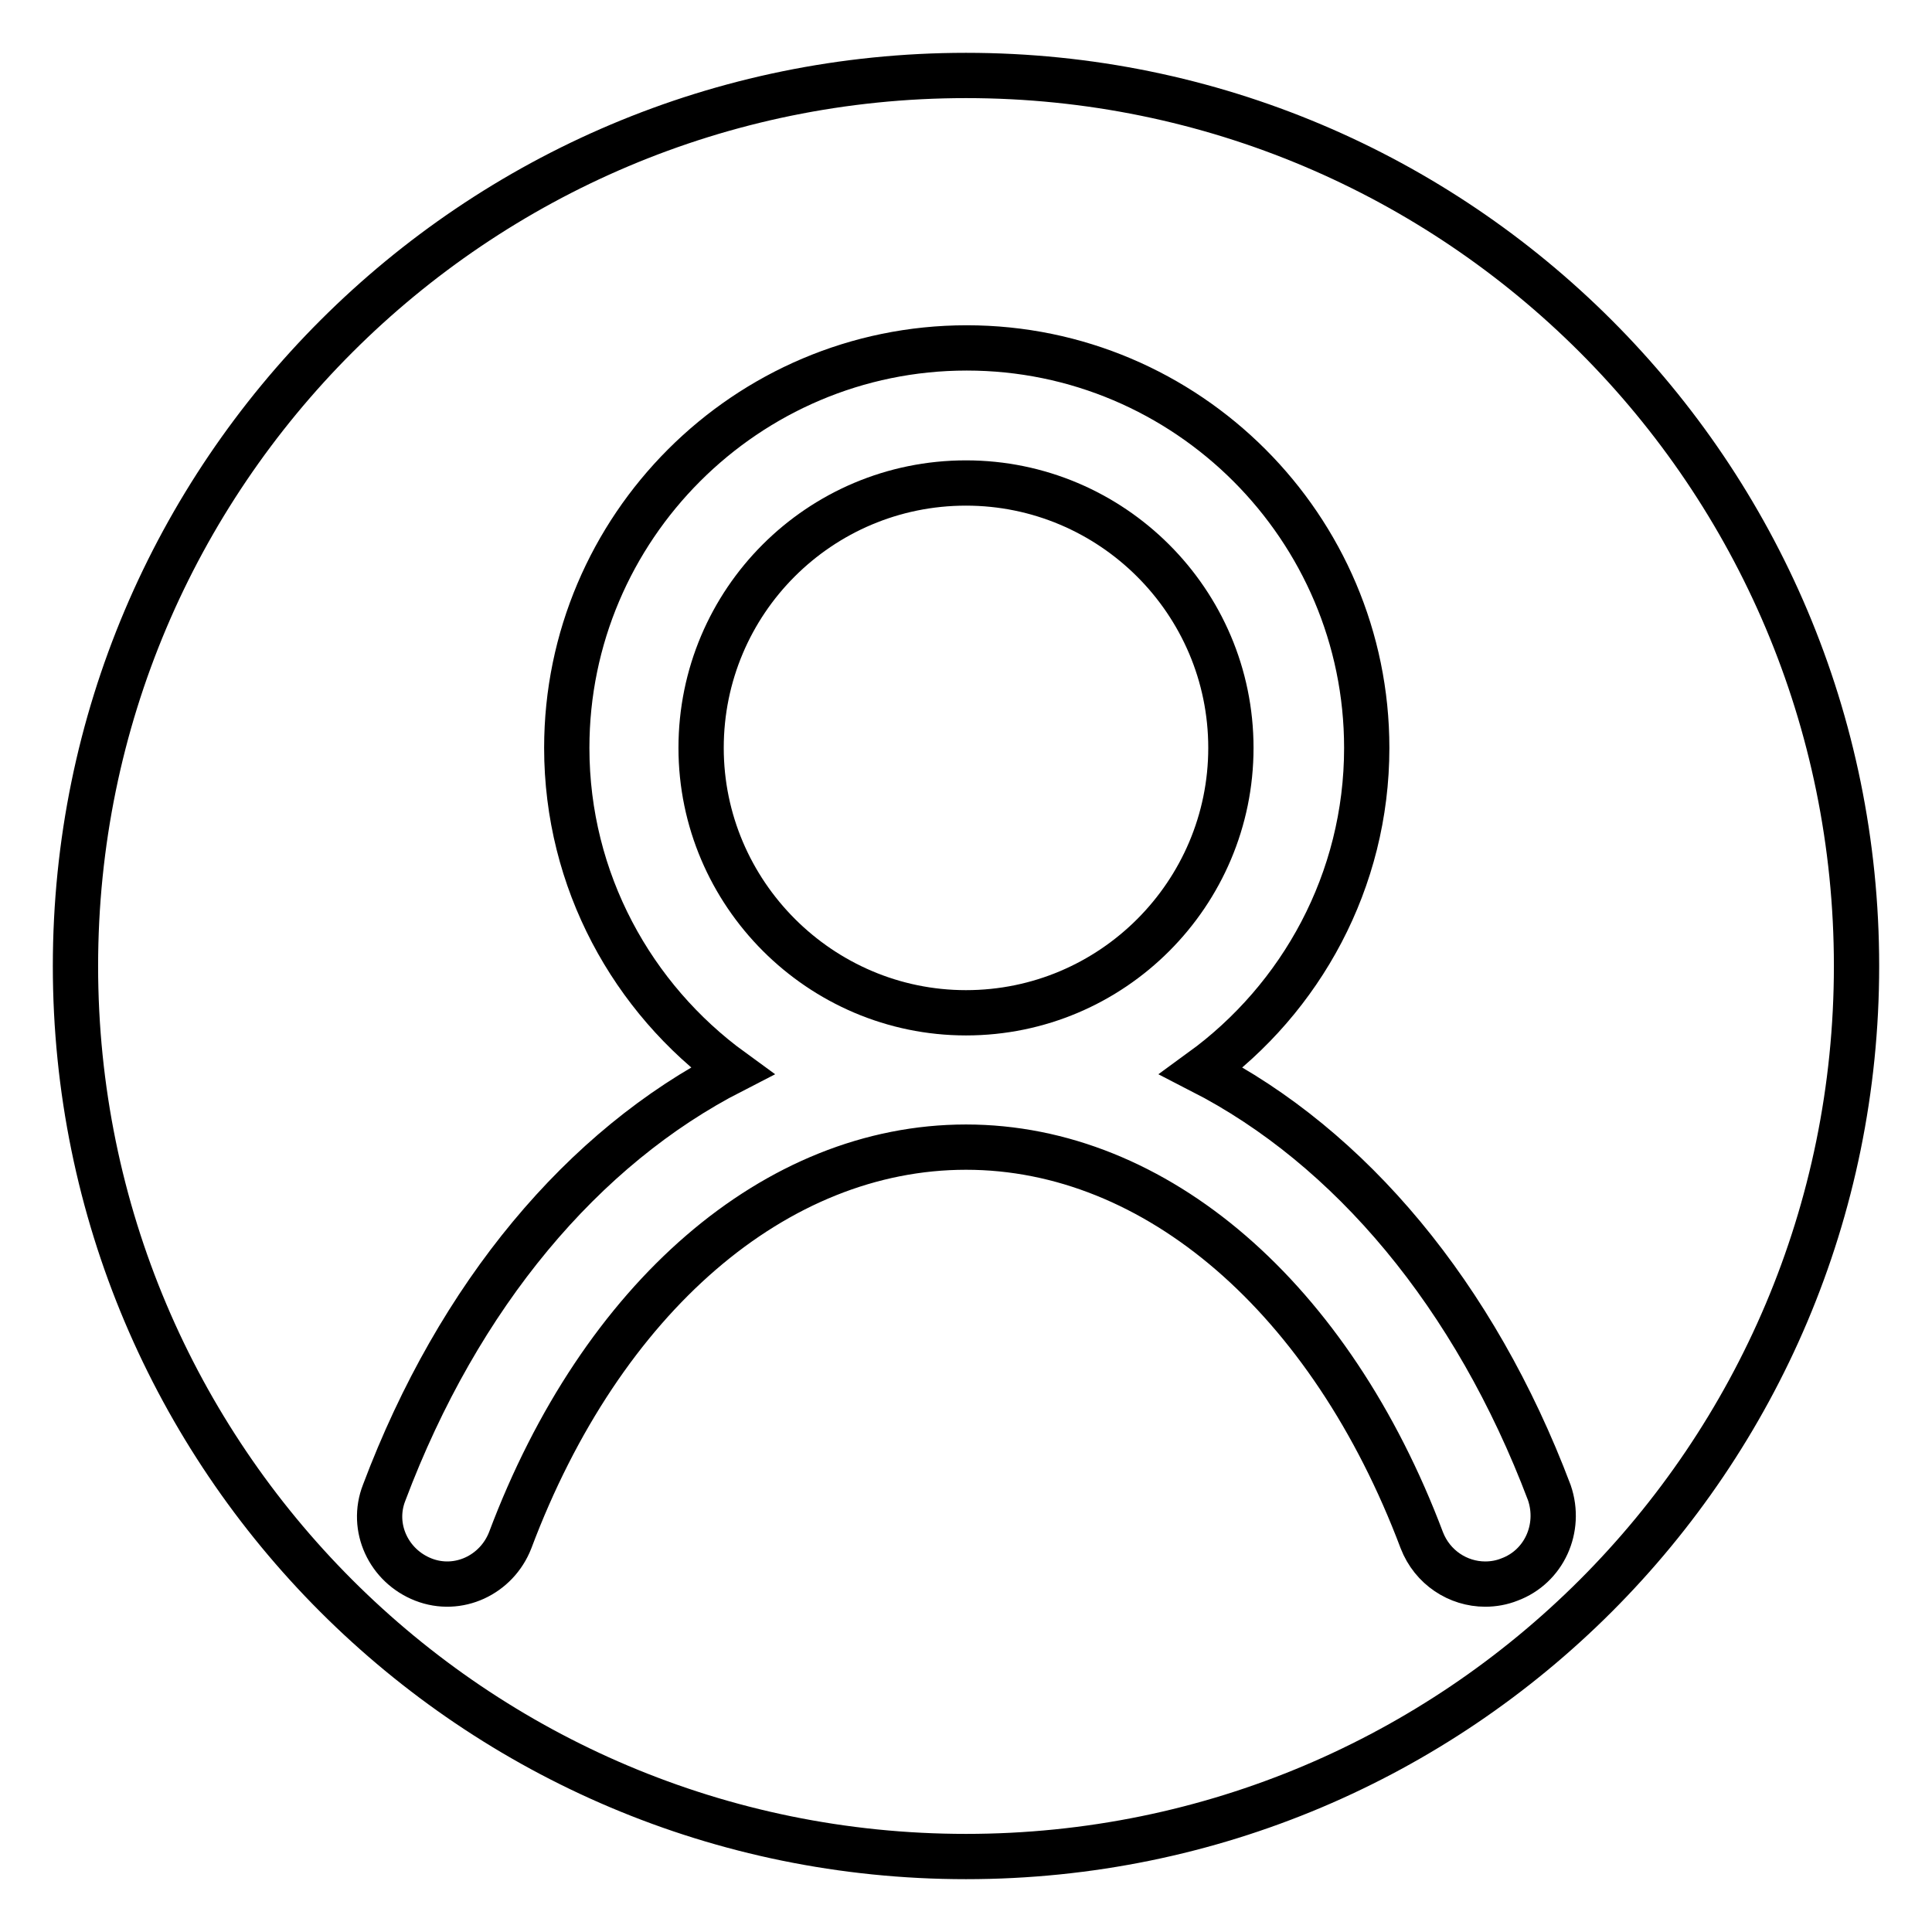
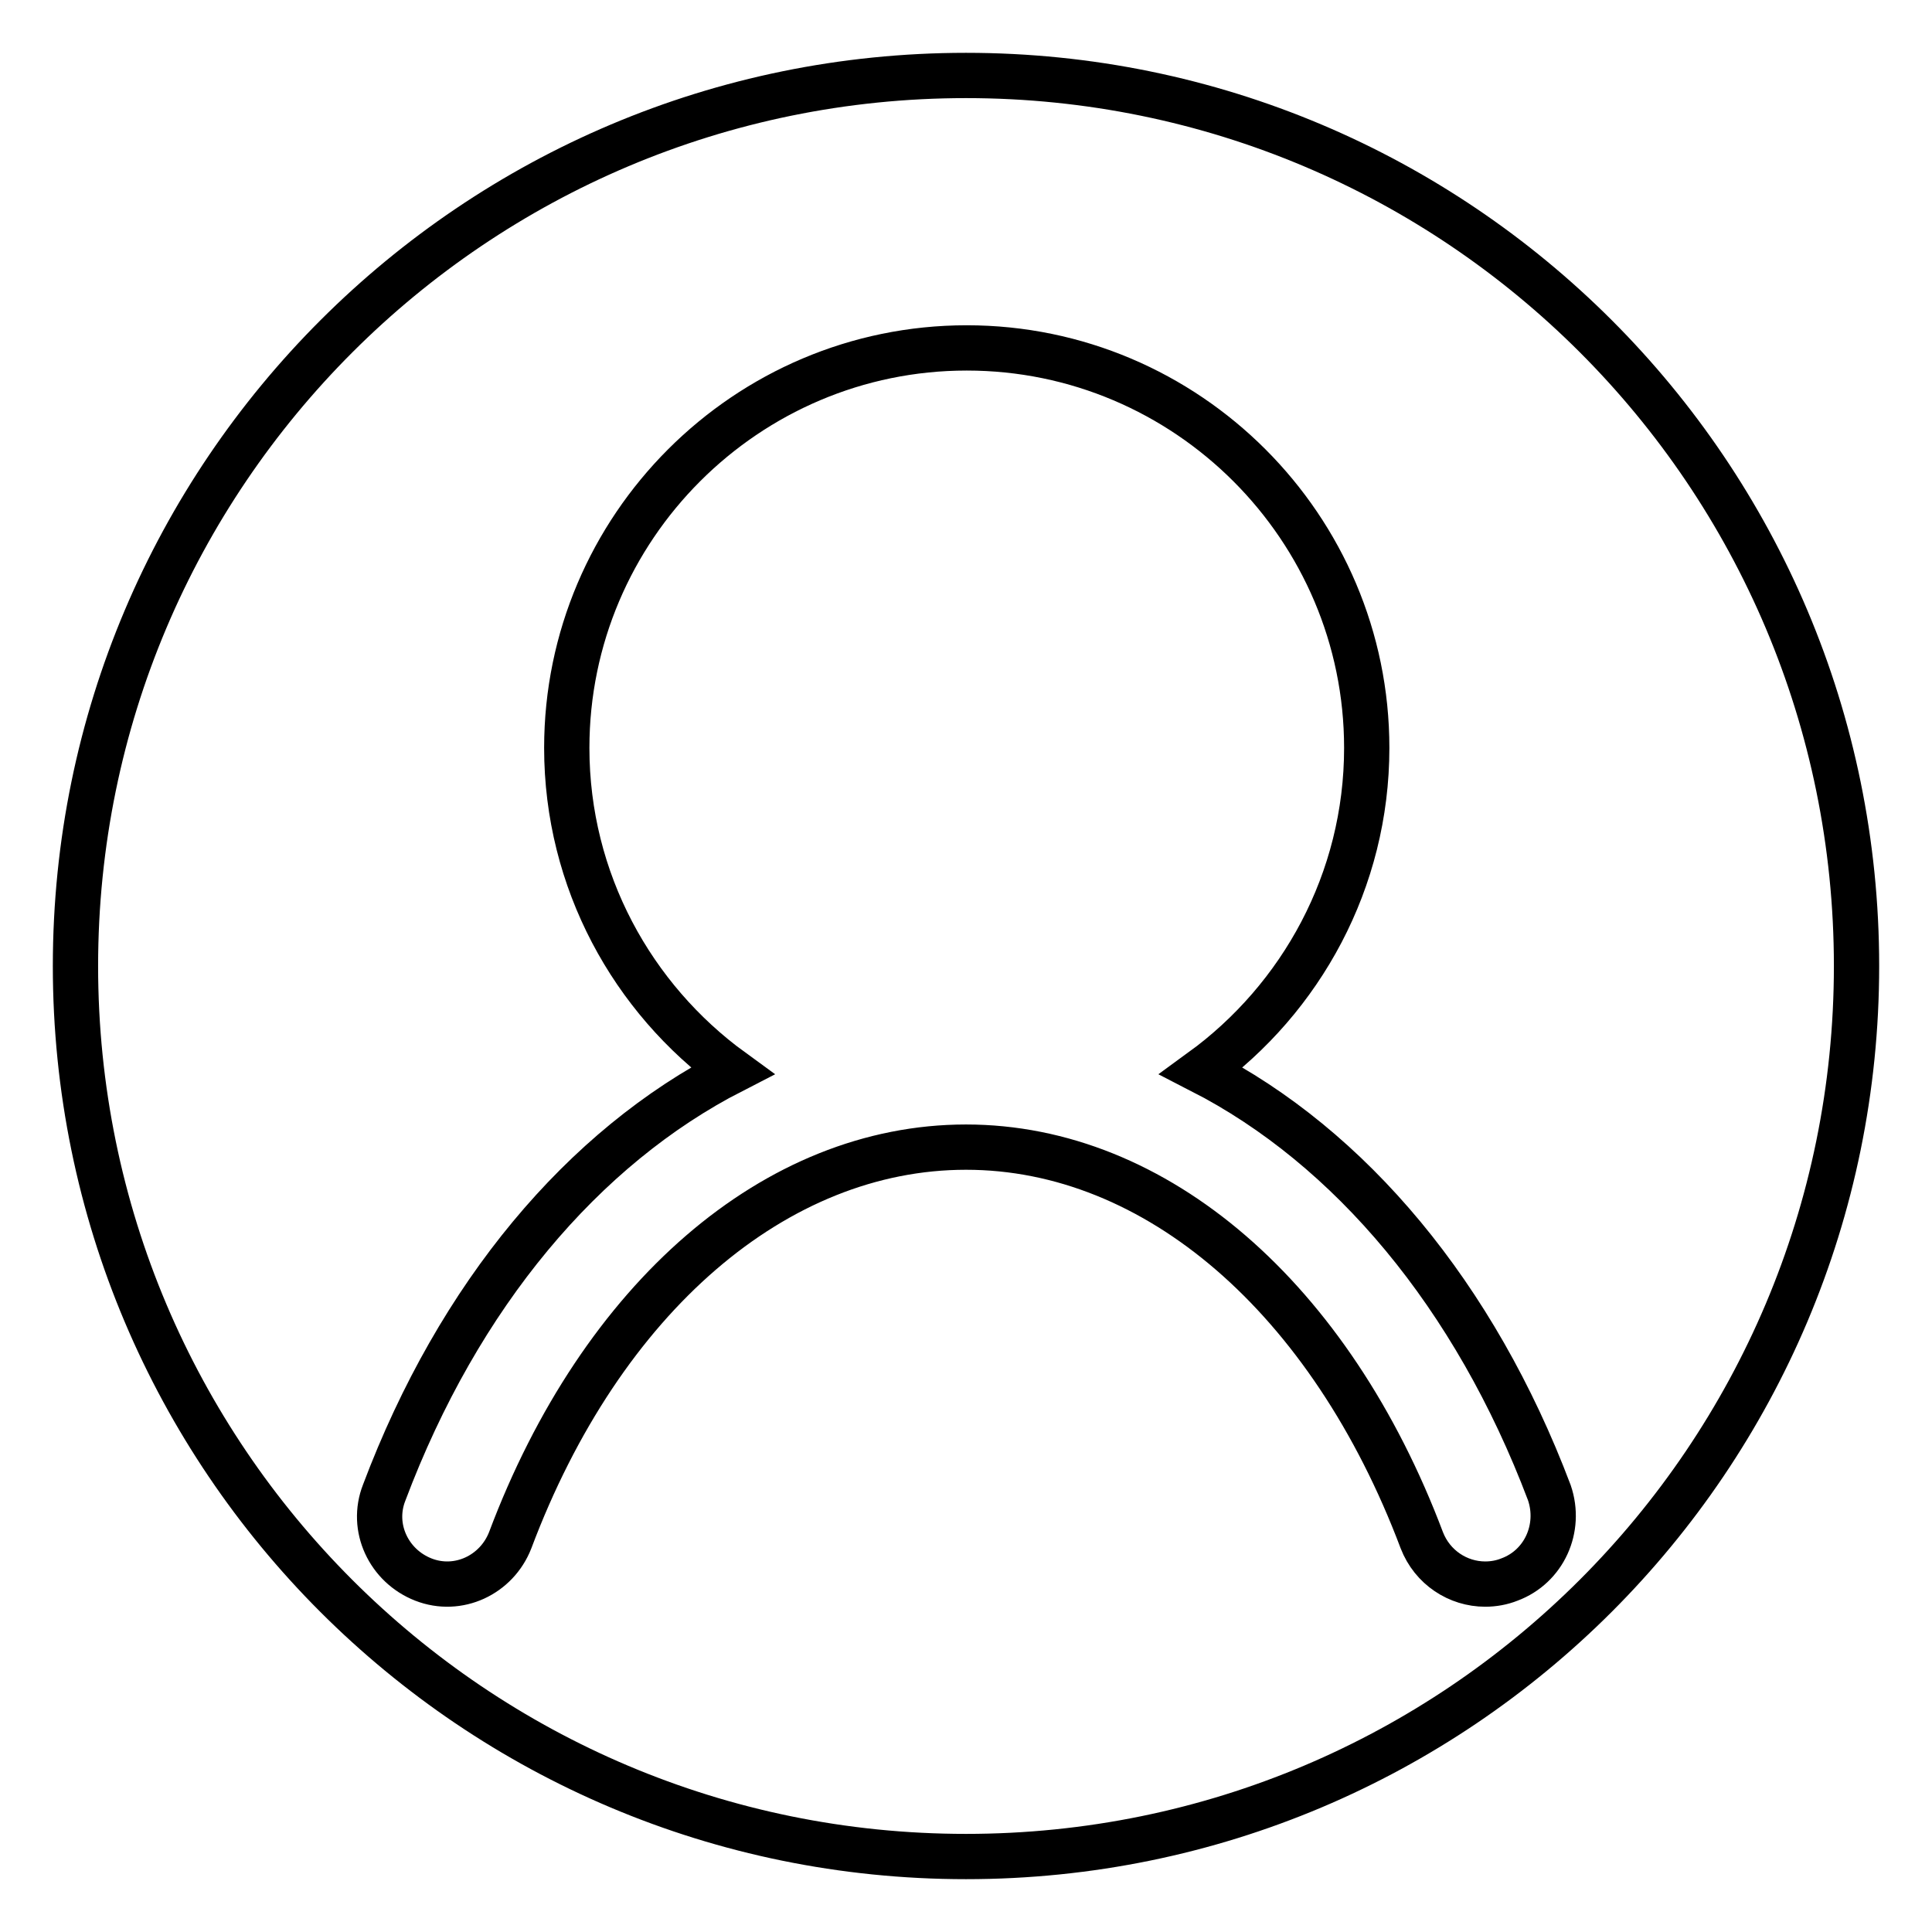
<svg xmlns="http://www.w3.org/2000/svg" version="1.1" x="0px" y="0px" viewBox="0 0 256 256" enable-background="new 0 0 256 256" xml:space="preserve">
  <g>
    <g>
-       <path stroke-width="6" fill-opacity="0" stroke="#000000" d="M128,134.2c19.4,0,35.1-15.8,35.1-35.1c0-19.4-15.8-35.1-35.1-35.1c-19.4,0-35.1,15.7-35.1,35.1C92.9,118.4,108.7,134.2,128,134.2z" />
      <path stroke-width="6" fill-opacity="0" stroke="#000000" d="M128,10C62.9,10,10,62.8,10,128c0,65.2,52.8,118,118,118c65.2,0,118-52.8,118-118C246,62.8,193.2,10,128,10z M200,209.3c-1,0.4-2.1,0.6-3.2,0.6c-3.6,0-7-2.2-8.4-5.8c-12.1-32.1-35.2-52.1-60.4-52.1c-25.2,0-48.3,19.9-60.4,52.1c-1.8,4.6-6.9,7-11.5,5.2c-4.6-1.8-7-6.9-5.2-11.5c9.9-26.3,26.4-45.8,46.1-55.9c-13.2-9.6-21.9-25.2-21.9-42.8c0-29.2,23.8-53,53-53c29.2,0,53,23.8,53,53c0,17.6-8.7,33.2-21.9,42.8c19.7,10.1,36.2,29.7,46.1,55.9C206.9,202.5,204.6,207.6,200,209.3z" />
    </g>
  </g>
</svg>